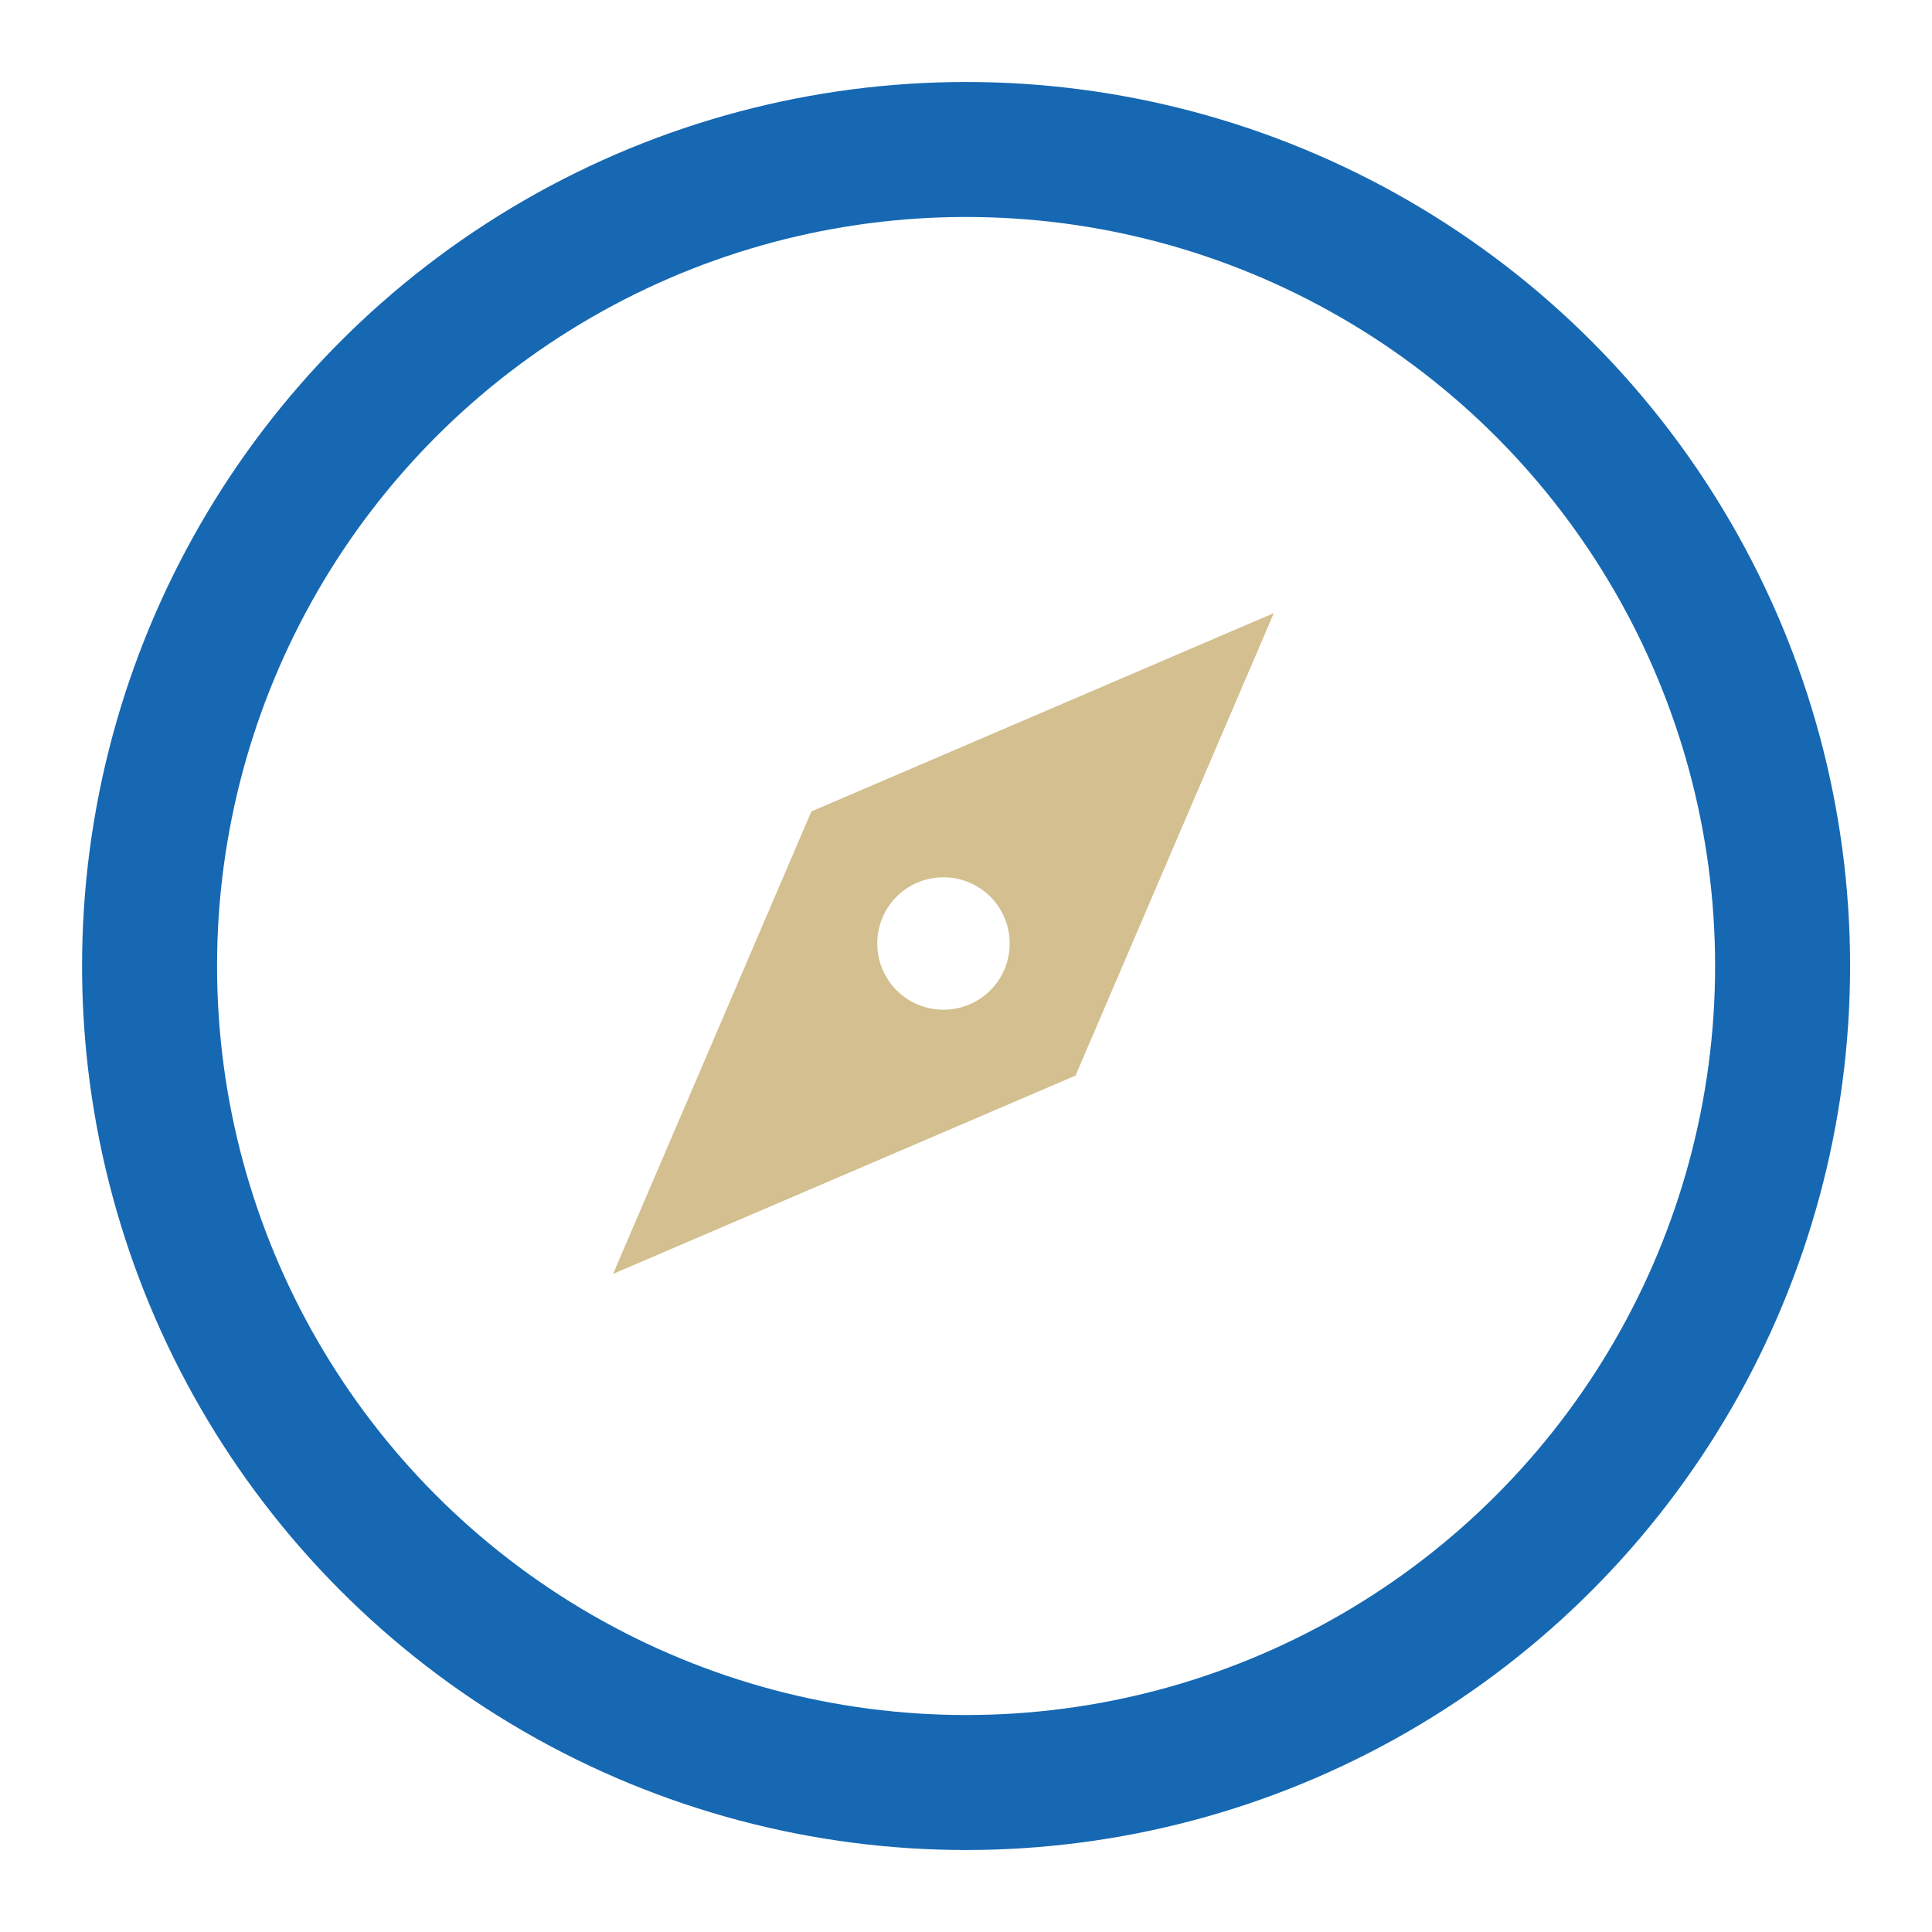
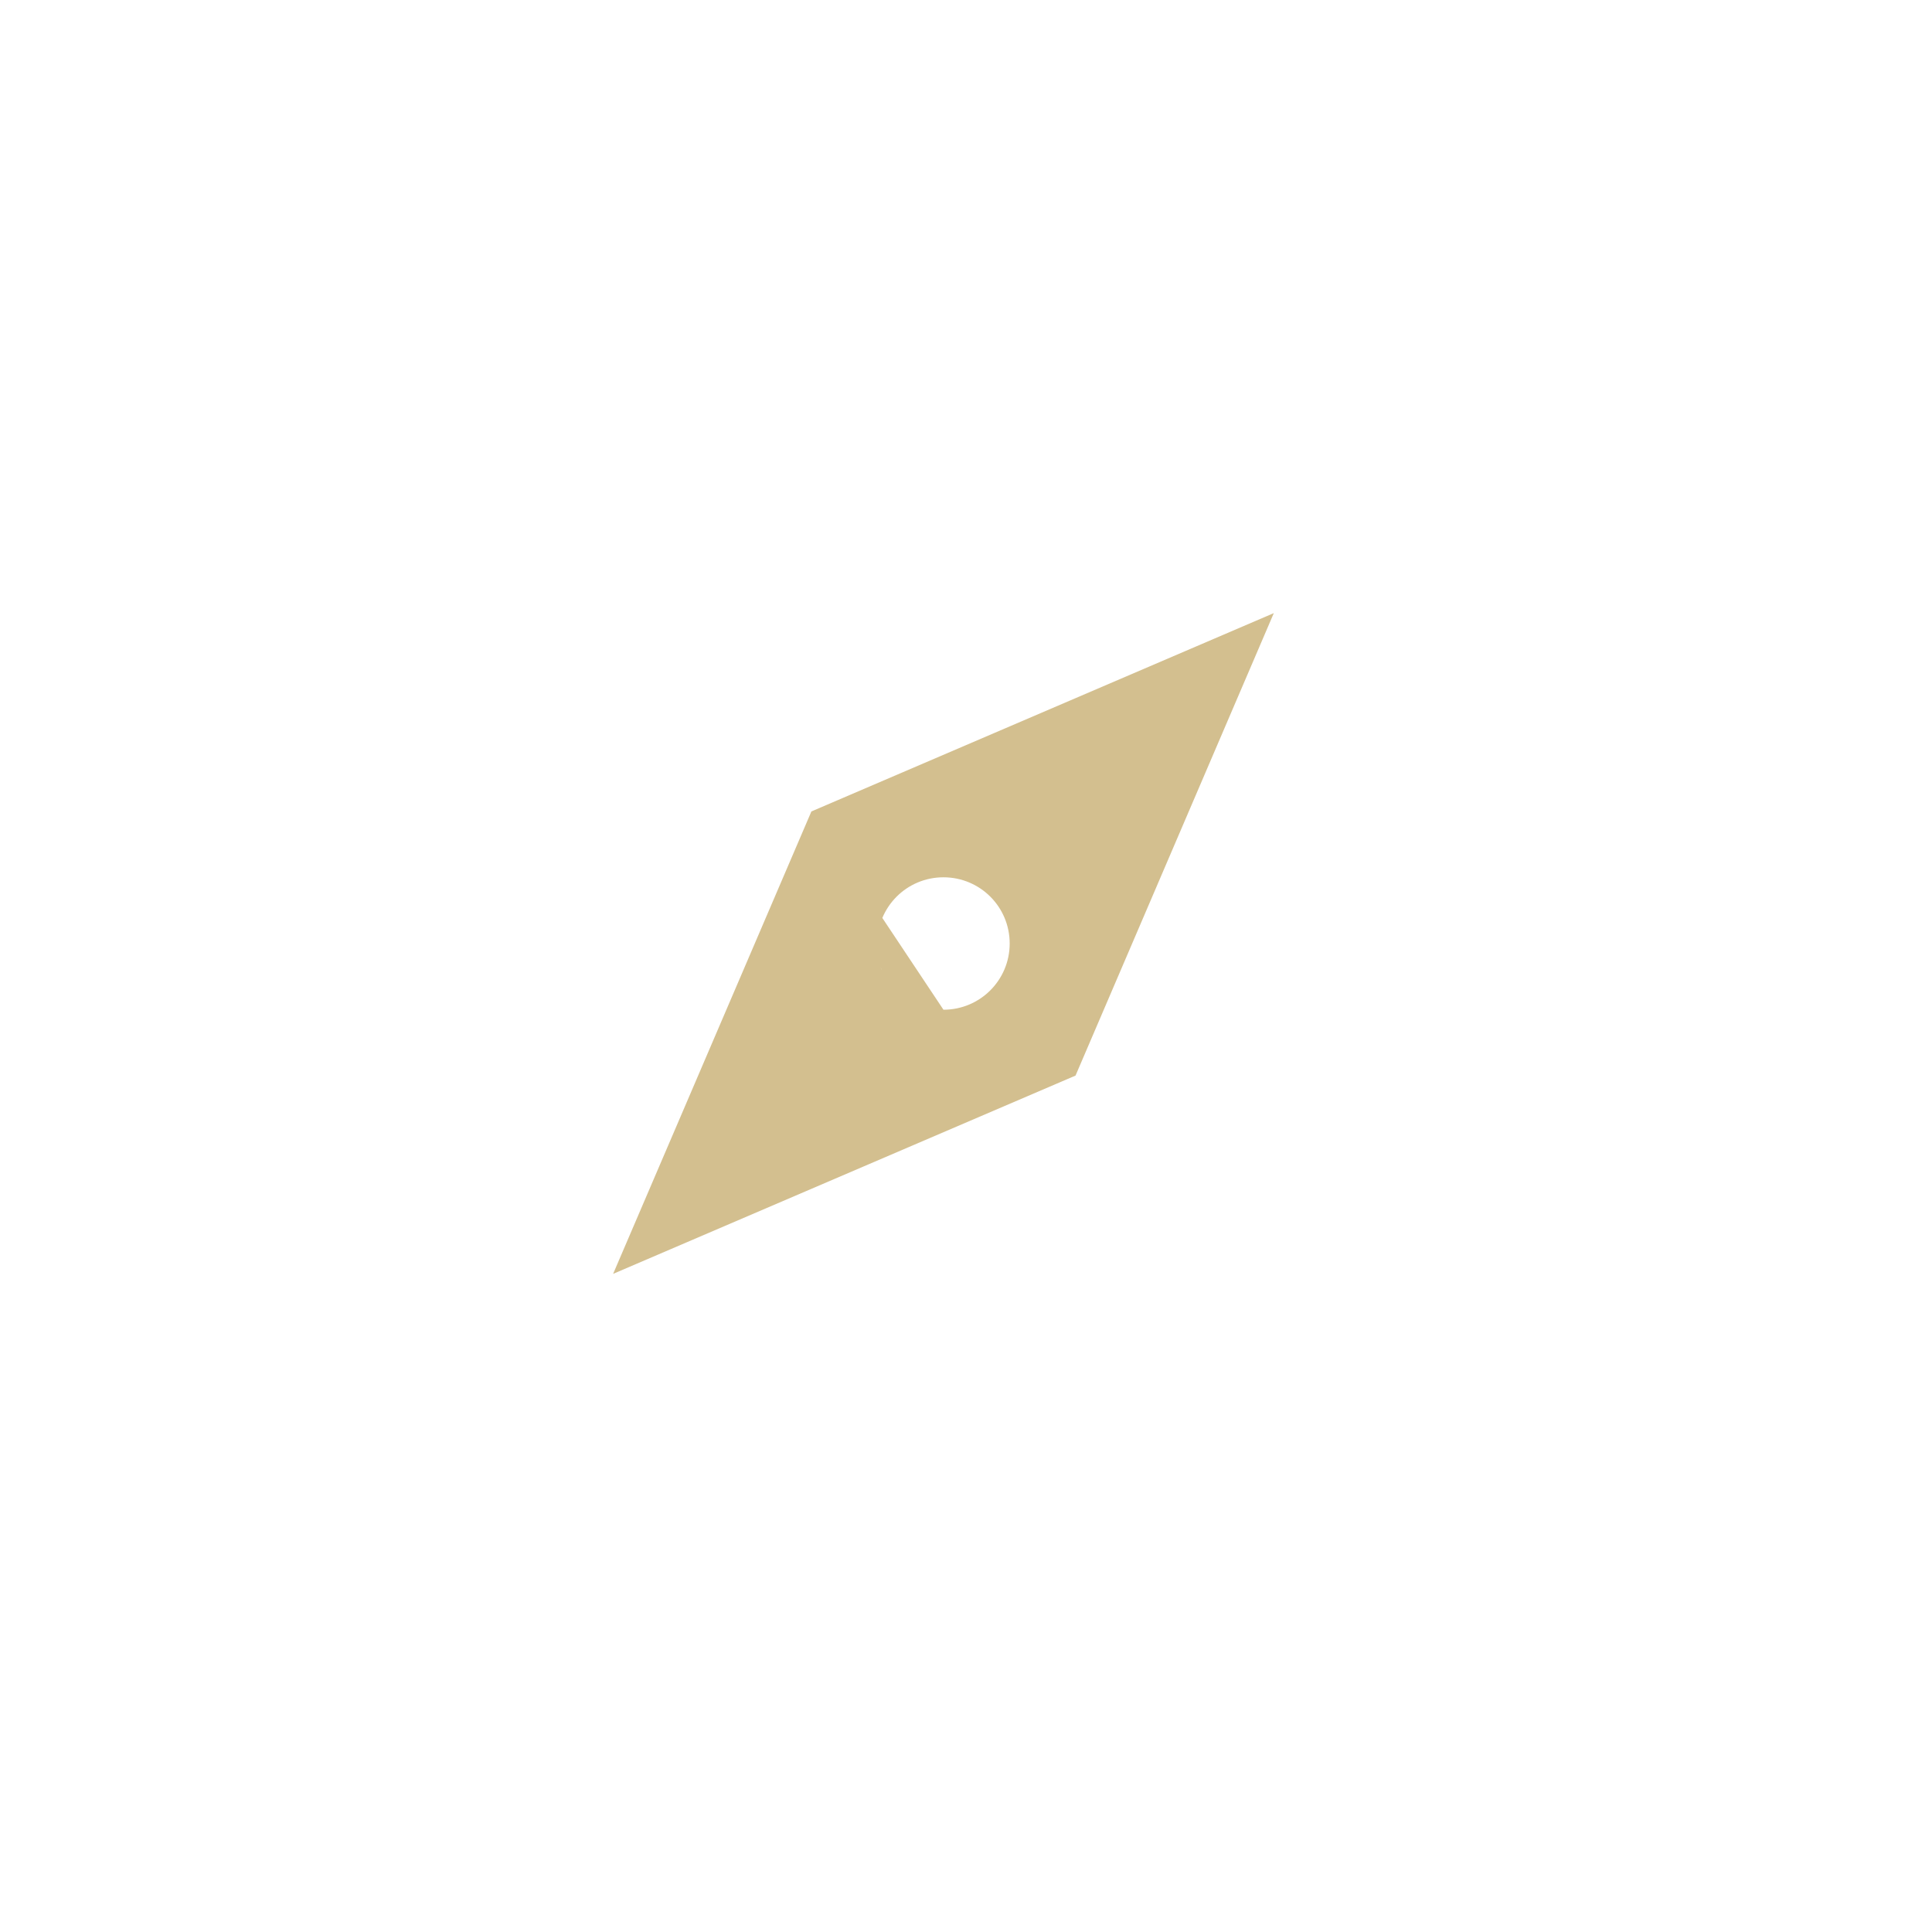
<svg xmlns="http://www.w3.org/2000/svg" width="46" height="46" viewBox="0 0 46 46" fill="none">
-   <circle cx="23.002" cy="23" r="19.441" stroke="#1668B2" stroke-width="3.214" />
-   <path d="M19.319 19.32L14.598 30.33L25.608 25.609L30.329 14.598L19.319 19.32ZM22.463 24.041C21.591 24.041 20.887 23.336 20.887 22.464C20.887 21.592 21.591 20.888 22.463 20.888C23.336 20.888 24.04 21.592 24.04 22.464C24.04 23.336 23.336 24.041 22.463 24.041Z" fill="#D3BF8F" />
+   <path d="M19.319 19.32L14.598 30.33L25.608 25.609L30.329 14.598L19.319 19.32ZC21.591 24.041 20.887 23.336 20.887 22.464C20.887 21.592 21.591 20.888 22.463 20.888C23.336 20.888 24.04 21.592 24.04 22.464C24.04 23.336 23.336 24.041 22.463 24.041Z" fill="#D3BF8F" />
</svg>